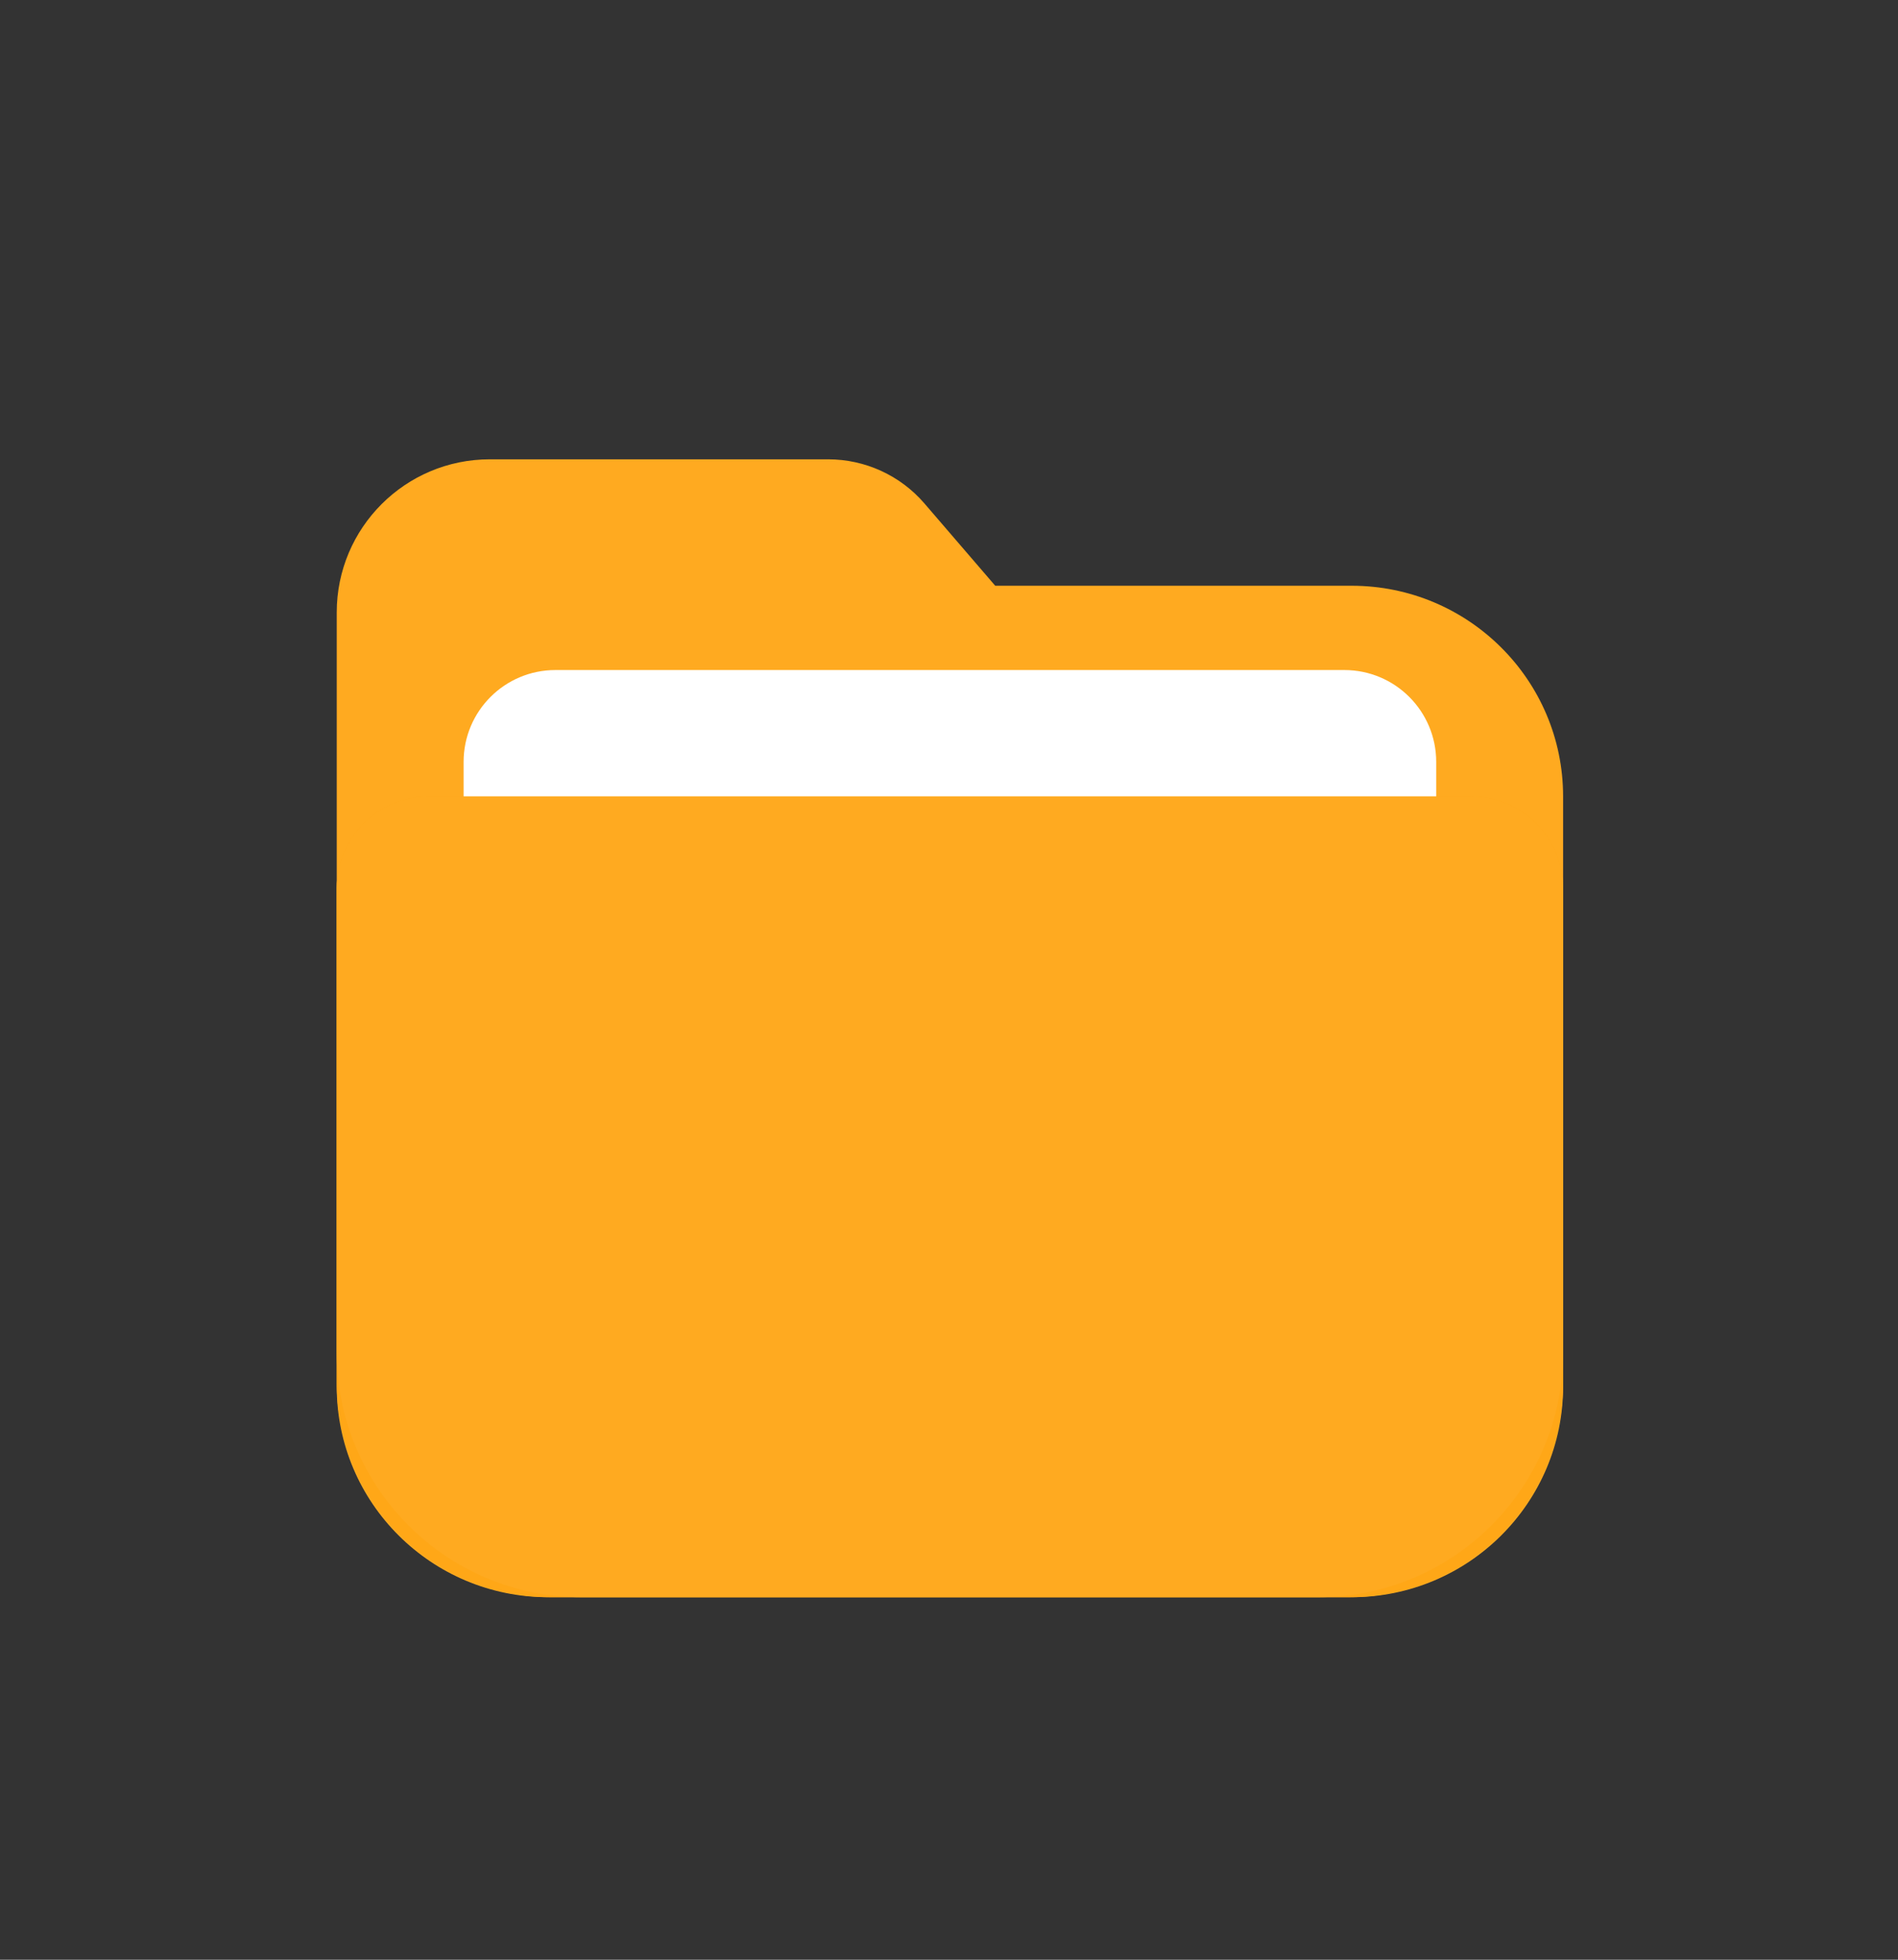
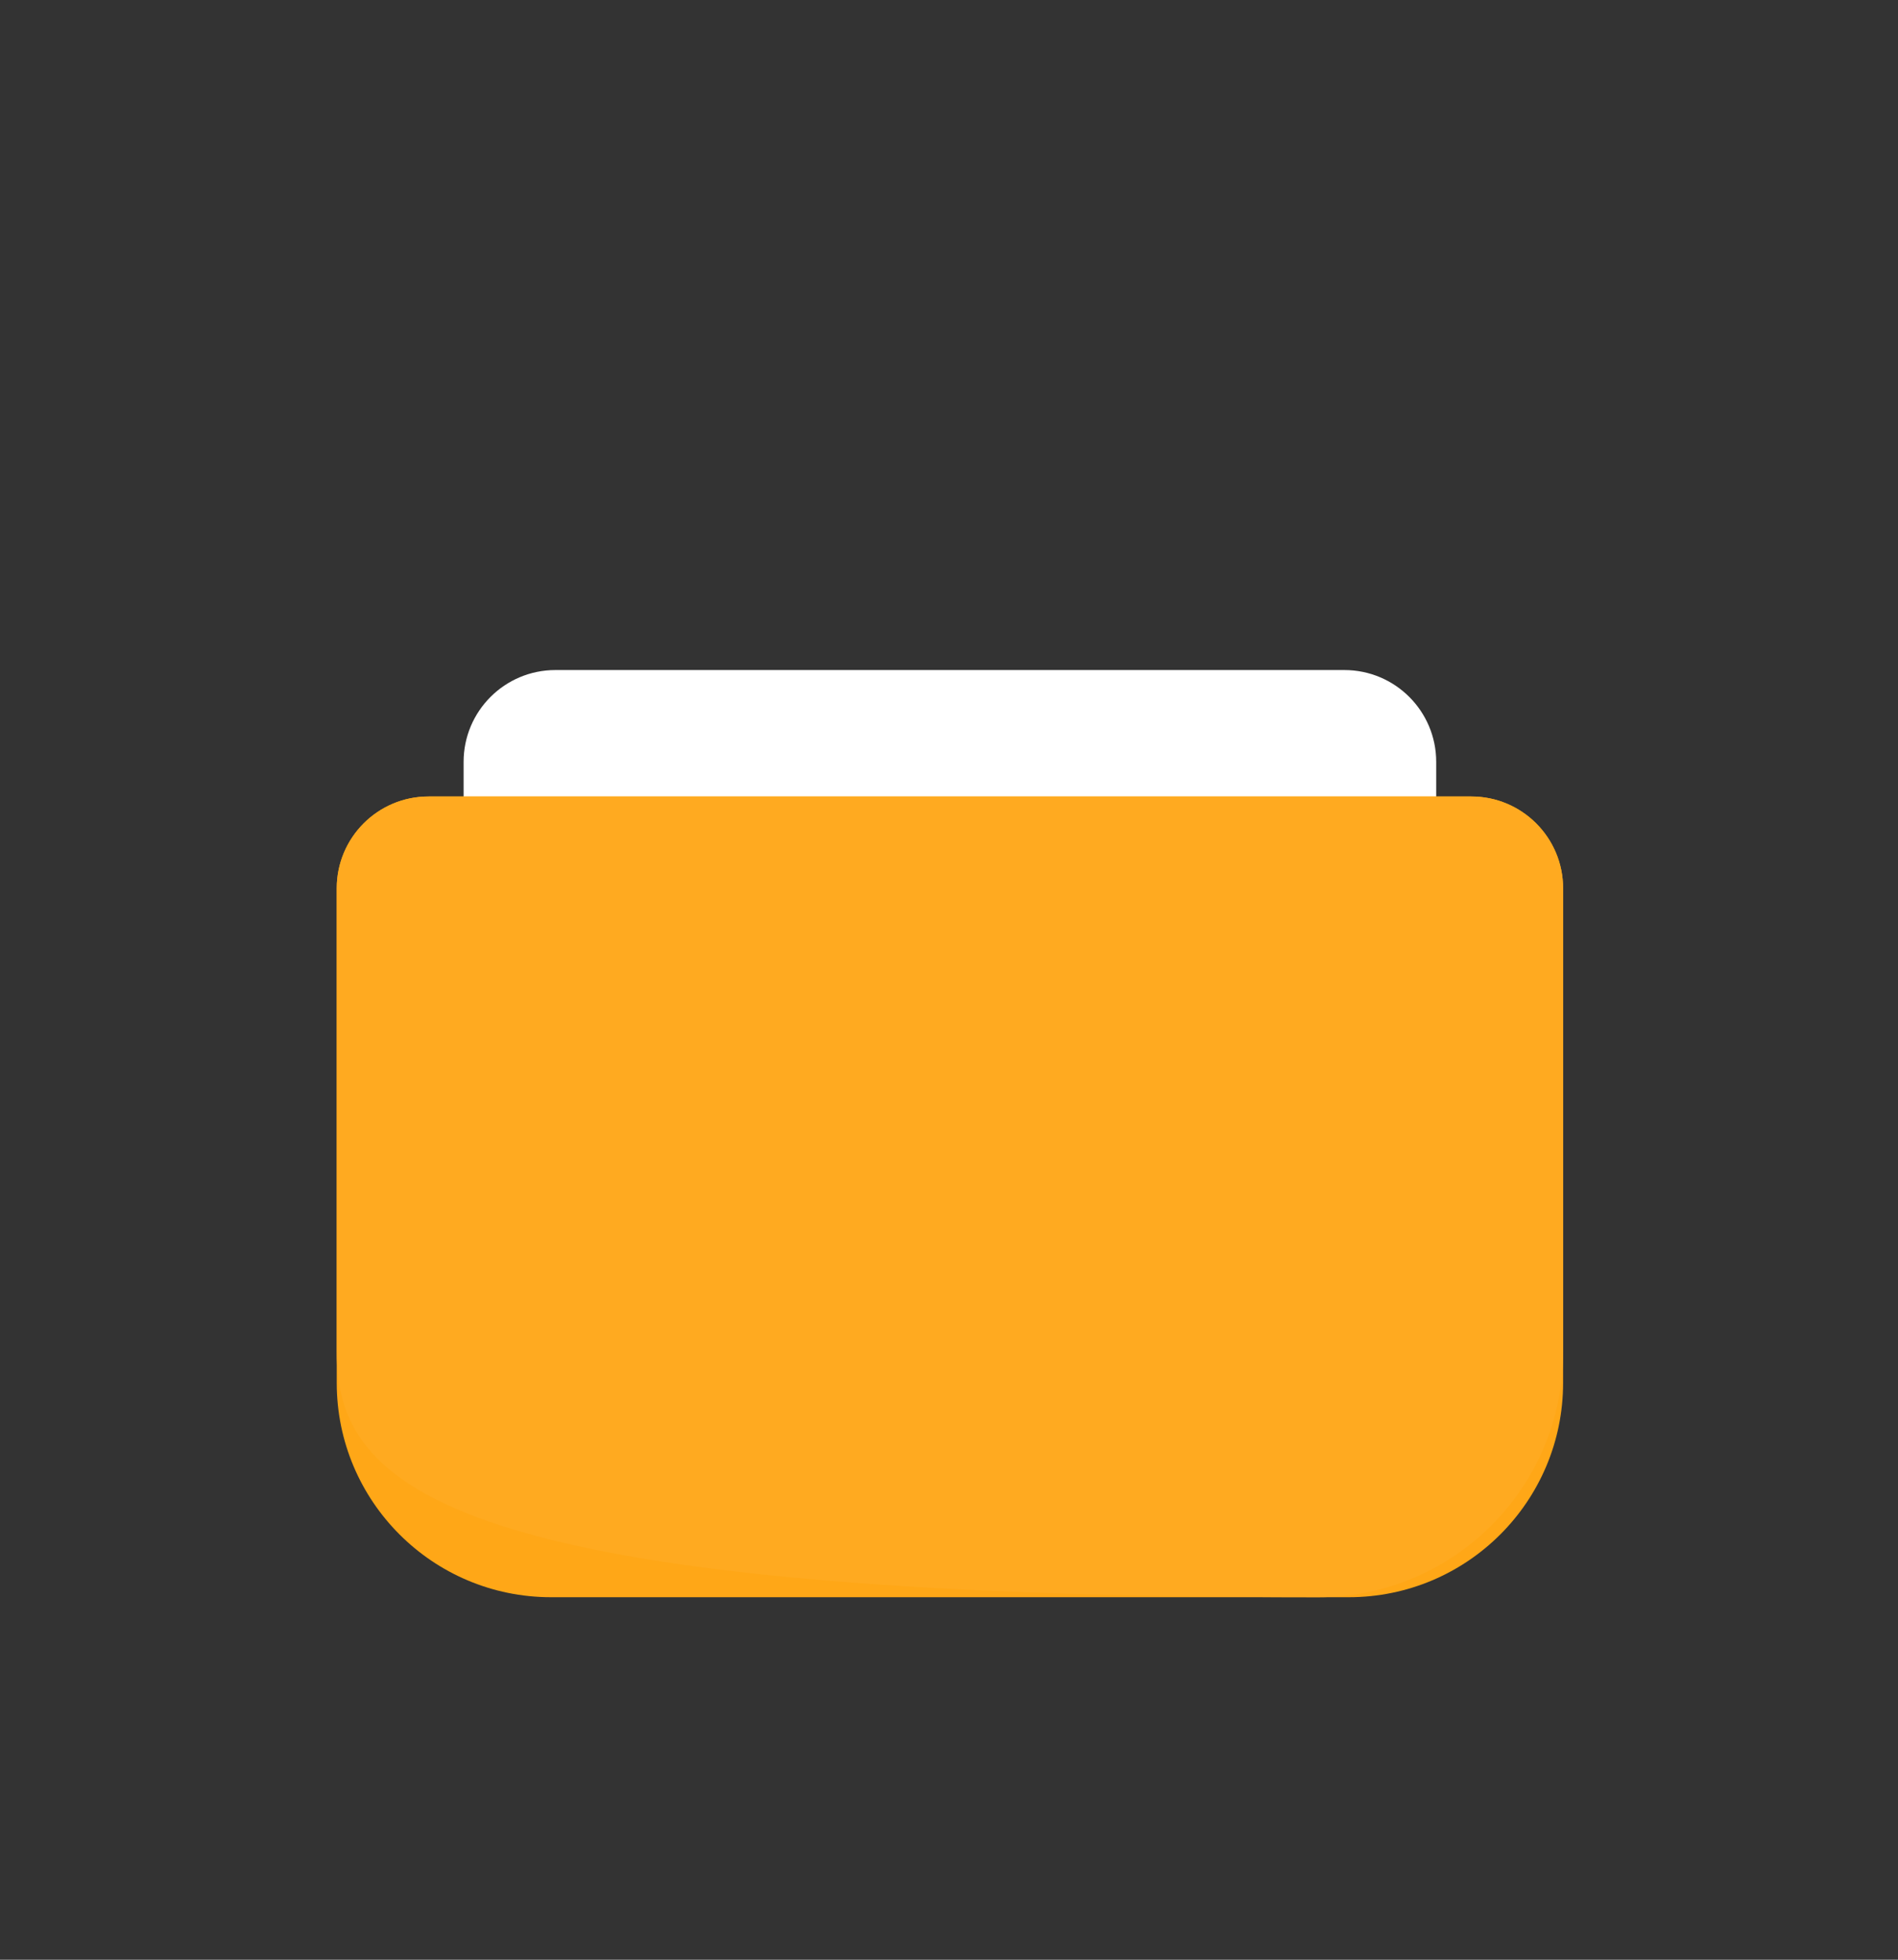
<svg xmlns="http://www.w3.org/2000/svg" width="62px" height="64px" viewBox="0 0 62 64" version="1.1">
  <rect x="0" y="0" width="62" height="64" fill="#333333" stroke="none" />
  <title>icon_interactive</title>
  <desc>Created with Sketch.</desc>
  <g id="页面1" stroke="none" stroke-width="1" fill="none" fill-rule="evenodd">
    <g id="一起长大web复制-2备份-13" transform="translate(-1070, -4971)">
      <g id="编组-22" transform="translate(1070, 4971)">
        <path d="M8,0 L54,0 C58.418,-8.11624501e-16 62,3.582 62,8 L62,56 C62,60.418 58.418,64 54,64 L8,64 C3.582,64 5.41083001e-16,60.418 0,56 L0,8 C-5.41083001e-16,3.582 3.582,8.11624501e-16 8,0 Z" id="矩形" fill="#FFFFFF" opacity="0" />
        <g id="编组-25" transform="translate(11, 15)">
-           <path d="M21.51,4.129 L33.153,4.129 C36.967,4.129 40.06,7.21 40.06,11.011 L40.06,30.28 C40.06,34.08 36.967,37.161 33.153,37.161 L6.907,37.161 C3.092,37.161 0,34.08 0,30.28 L0,5 C-3.38176876e-16,2.239 2.239,5.07265313e-16 5,0 L16.052,0 L16.052,0 C17.261,0 18.411,0.527 19.198,1.442 L21.51,4.129 Z" id="路径" fill="#FFAA20" />
          <path d="M7.144,6.882 L32.915,6.882 C34.572,6.882 35.915,8.225 35.915,9.882 L35.915,30.032 C35.915,31.689 34.572,33.032 32.915,33.032 L7.144,33.032 C5.487,33.032 4.144,31.689 4.144,30.032 L4.144,9.882 C4.144,8.225 5.487,6.882 7.144,6.882 Z" id="矩形" fill="#FFFFFF" />
          <path d="M3,11.011 L37.06,11.011 C38.716,11.011 40.06,12.354 40.06,14.011 L40.06,30.161 C40.06,34.027 36.926,37.161 33.06,37.161 L7,37.161 C3.134,37.161 -8.47916807e-14,34.027 -8.52651283e-14,30.161 L-8.52651283e-14,14.011 C-8.59121236e-14,12.354 1.343,11.011 3,11.011 Z" id="矩形" fill="#FFA717" />
-           <path d="M3,11.011 L37.06,11.011 C38.716,11.011 40.06,12.354 40.06,14.011 L40.06,29.161 C40.06,33.58 36.478,37.161 32.06,37.161 L8,37.161 C3.582,37.161 -8.47240453e-14,33.58 -8.52651283e-14,29.161 L-8.52651283e-14,14.011 C-8.59121236e-14,12.354 1.343,11.011 3,11.011 Z" id="矩形" fill="#FFAA20" />
+           <path d="M3,11.011 L37.06,11.011 C38.716,11.011 40.06,12.354 40.06,14.011 L40.06,29.161 C40.06,33.58 36.478,37.161 32.06,37.161 C3.582,37.161 -8.47240453e-14,33.58 -8.52651283e-14,29.161 L-8.52651283e-14,14.011 C-8.59121236e-14,12.354 1.343,11.011 3,11.011 Z" id="矩形" fill="#FFAA20" />
        </g>
      </g>
    </g>
  </g>
</svg>